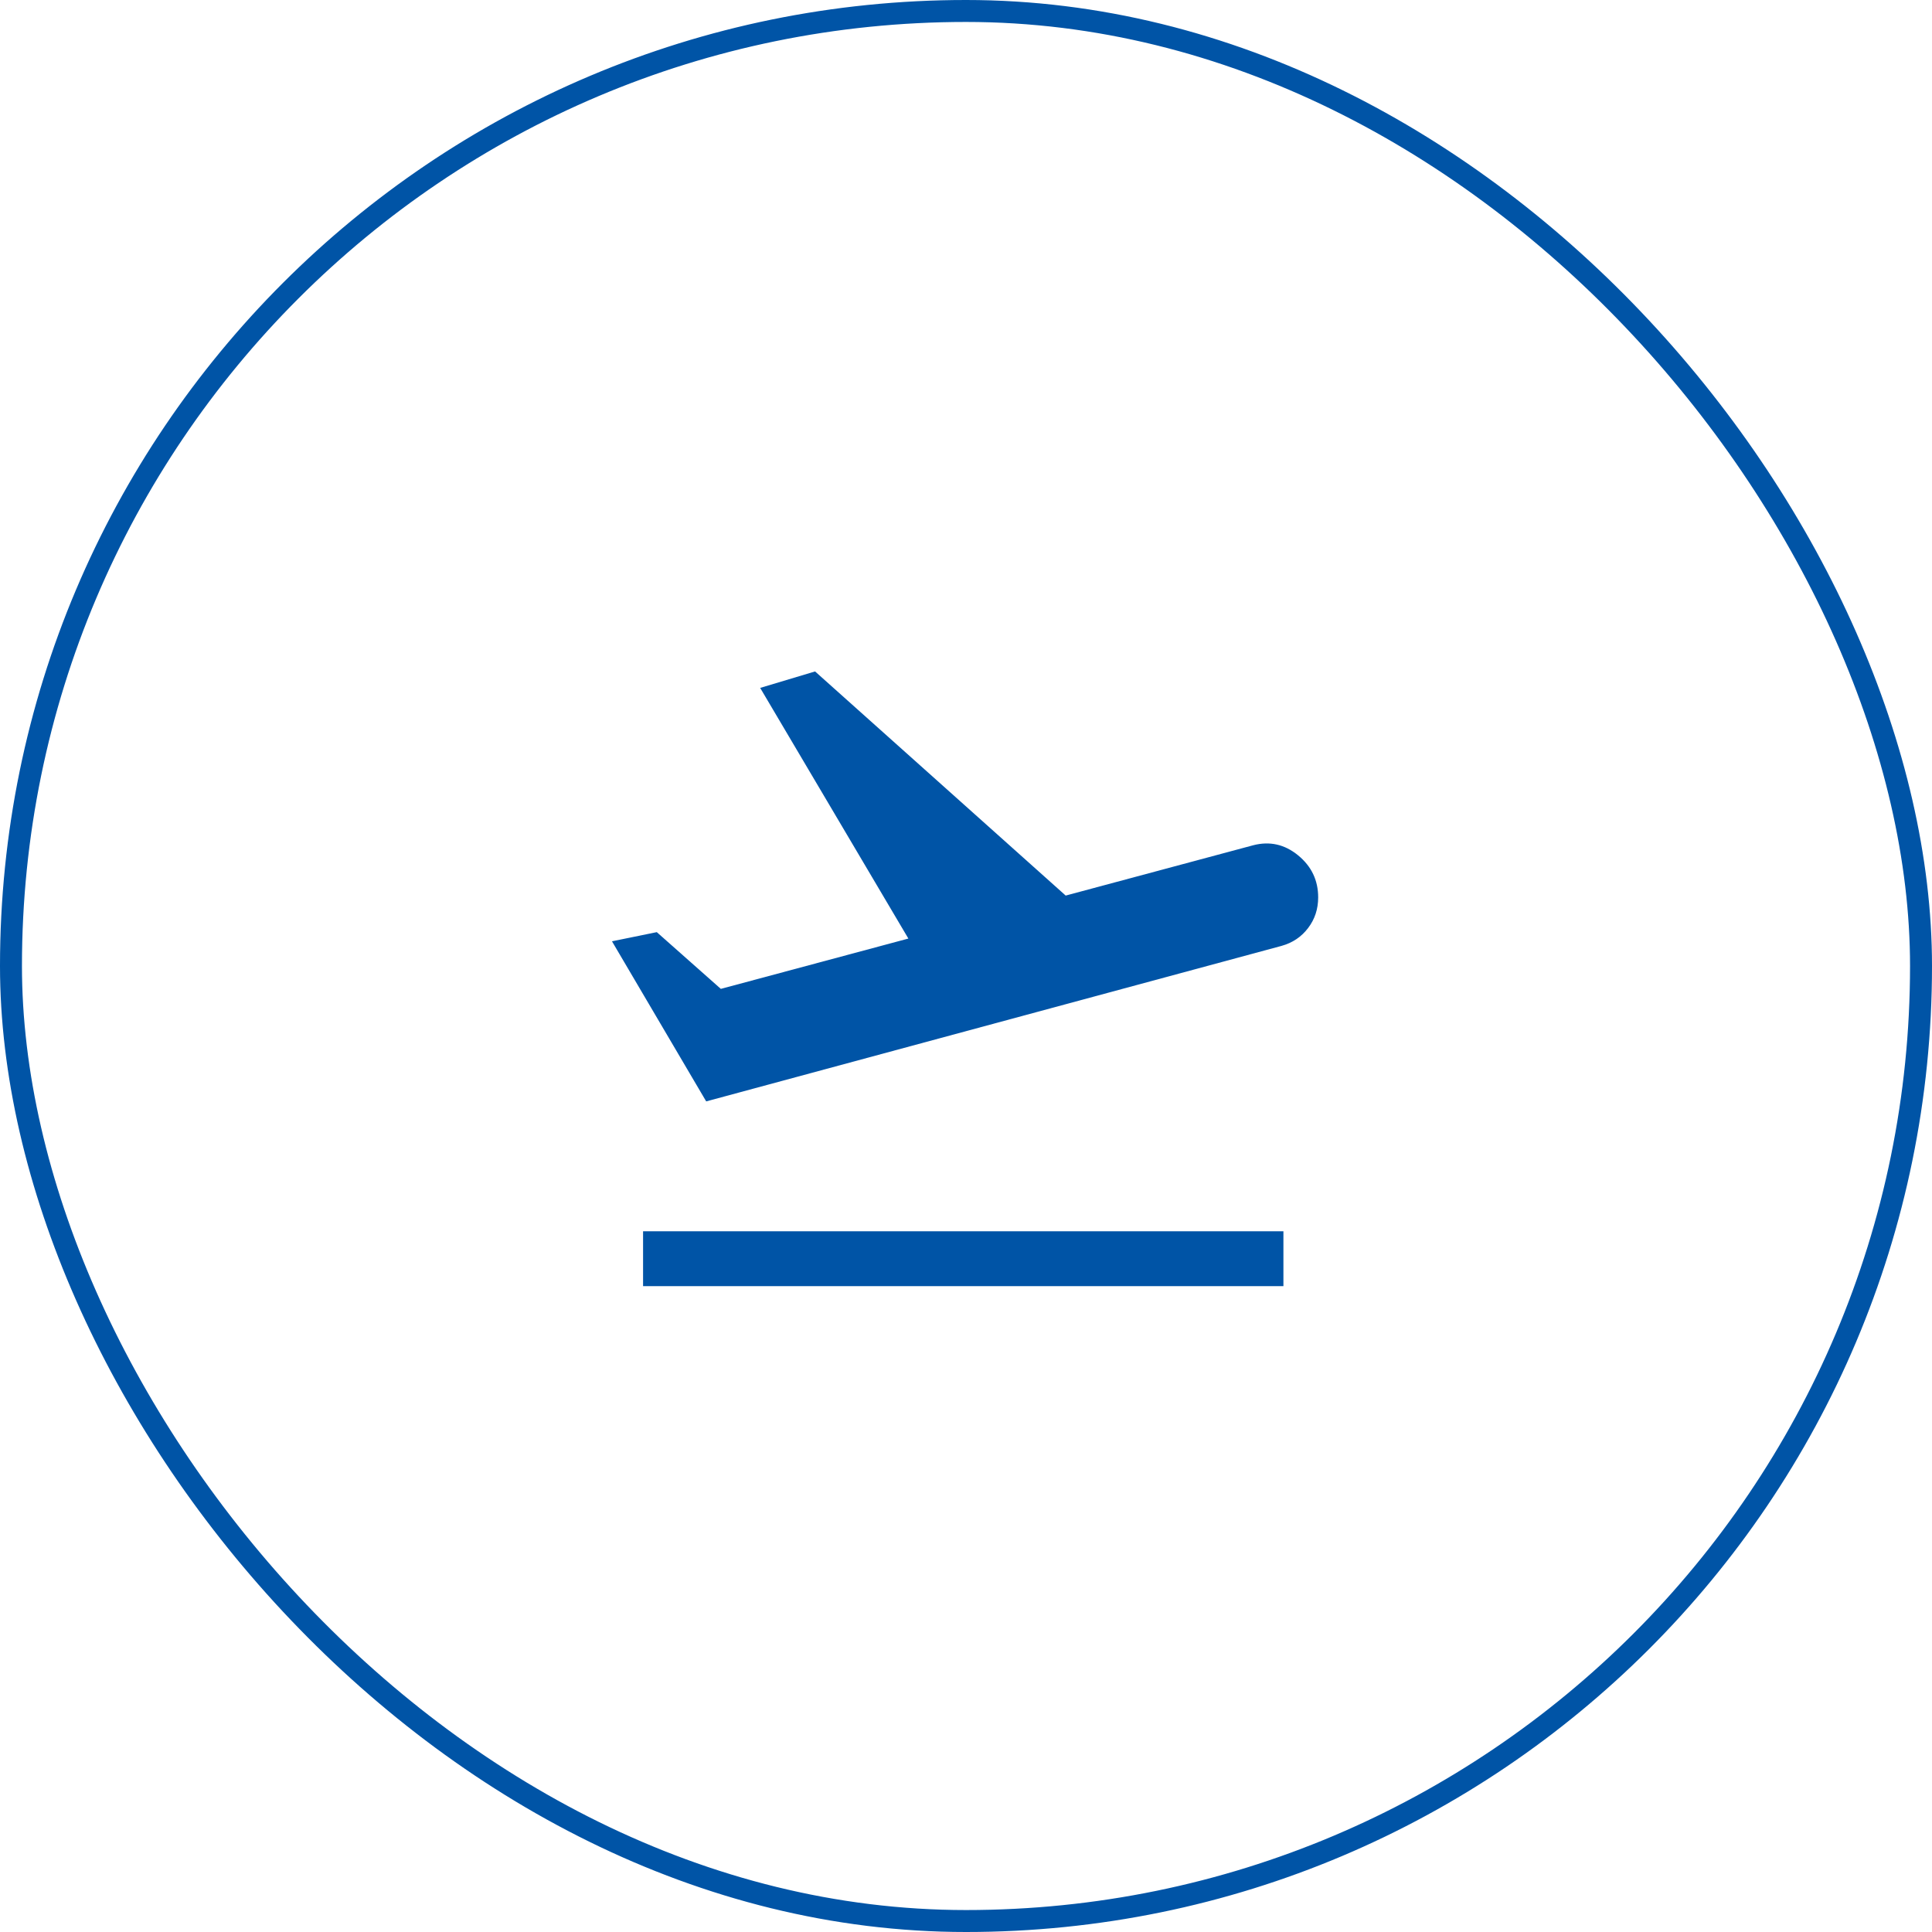
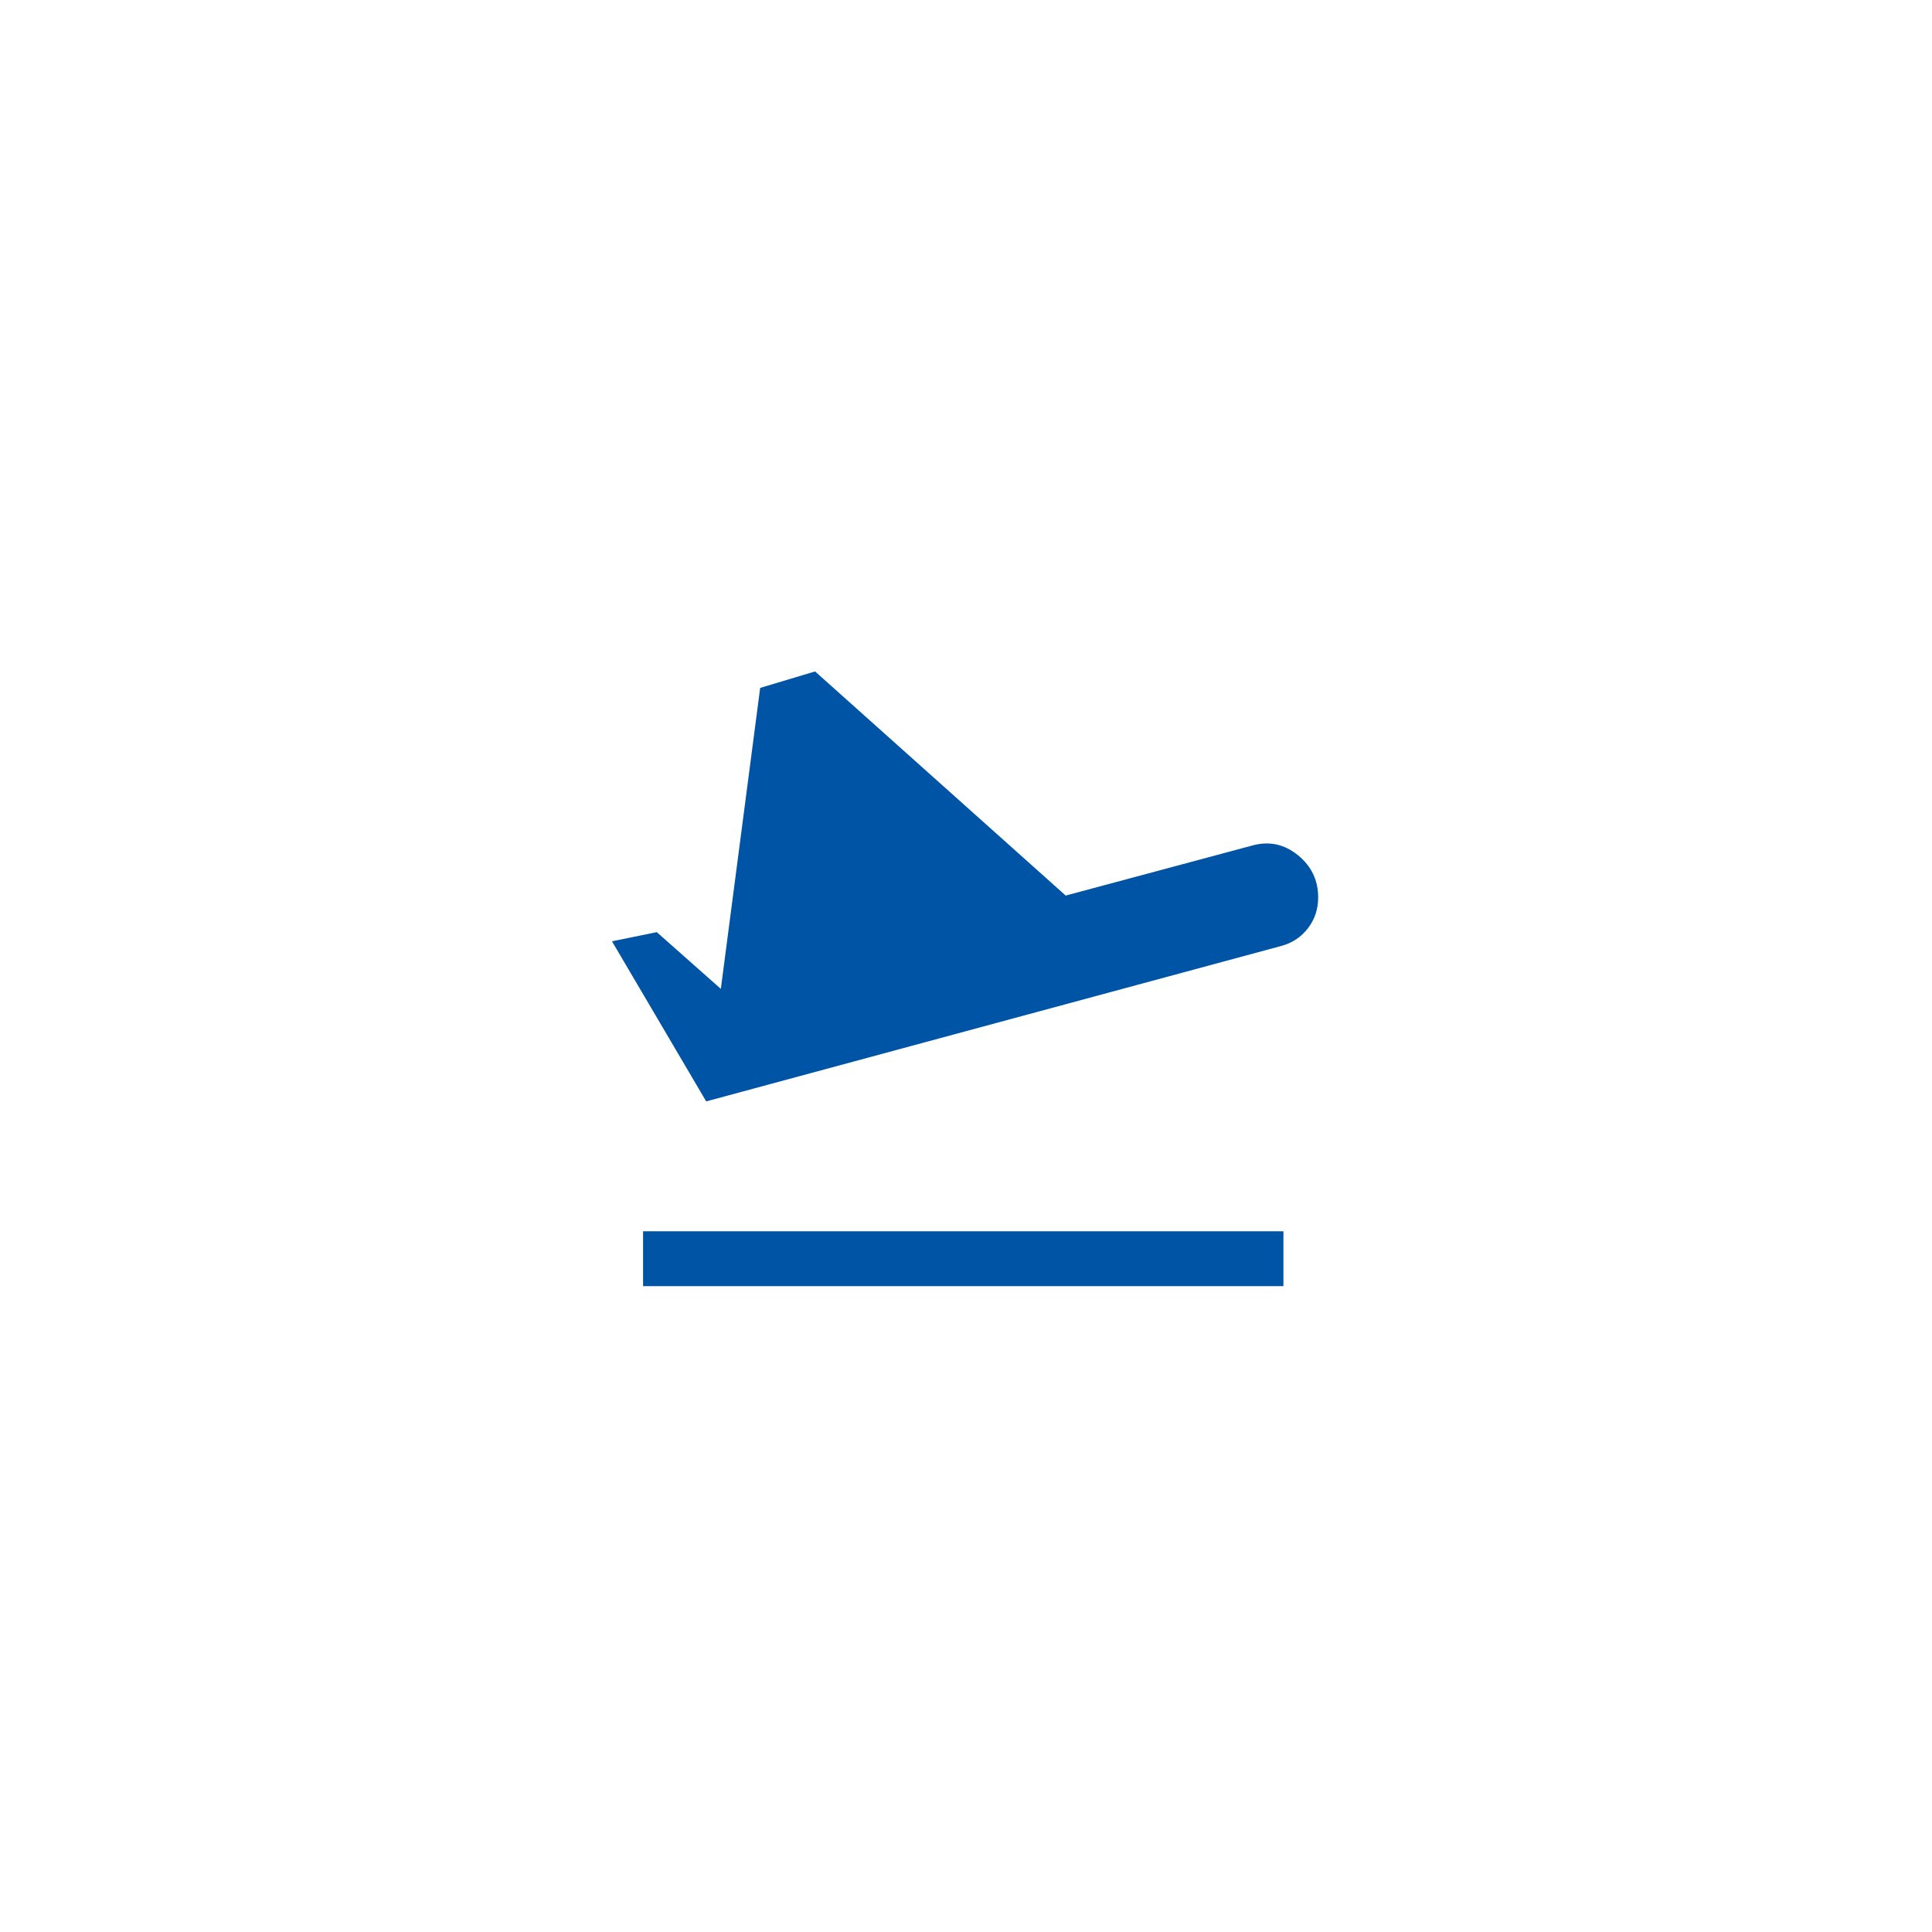
<svg xmlns="http://www.w3.org/2000/svg" width="88" height="88" viewBox="0 0 88 88" fill="none">
  <mask id="mask0_2649_21094" style="mask-type:alpha" maskUnits="userSpaceOnUse" x="24" y="24" width="40" height="40">
    <rect x="24" y="24" width="40" height="40" fill="#D9D9D9" />
  </mask>
  <g mask="url(#mask0_2649_21094)">
-     <path d="M29.291 58.583V56.083H58.458V58.583H29.291ZM32.166 50.167L27.875 42.875L29.916 42.458L32.833 45.042L41.375 42.75L34.625 31.333L37.125 30.583L48.541 40.792L57.083 38.5C57.833 38.306 58.514 38.458 59.125 38.958C59.736 39.458 60.041 40.097 60.041 40.875C60.041 41.403 59.889 41.868 59.583 42.27C59.278 42.673 58.875 42.944 58.375 43.083L32.166 50.167Z" fill="#0054A6" />
+     <path d="M29.291 58.583V56.083H58.458V58.583H29.291ZM32.166 50.167L27.875 42.875L29.916 42.458L32.833 45.042L34.625 31.333L37.125 30.583L48.541 40.792L57.083 38.5C57.833 38.306 58.514 38.458 59.125 38.958C59.736 39.458 60.041 40.097 60.041 40.875C60.041 41.403 59.889 41.868 59.583 42.27C59.278 42.673 58.875 42.944 58.375 43.083L32.166 50.167Z" fill="#0054A6" />
  </g>
-   <rect x="0.5" y="0.5" width="87" height="87" rx="43.5" stroke="#0054A6" />
</svg>